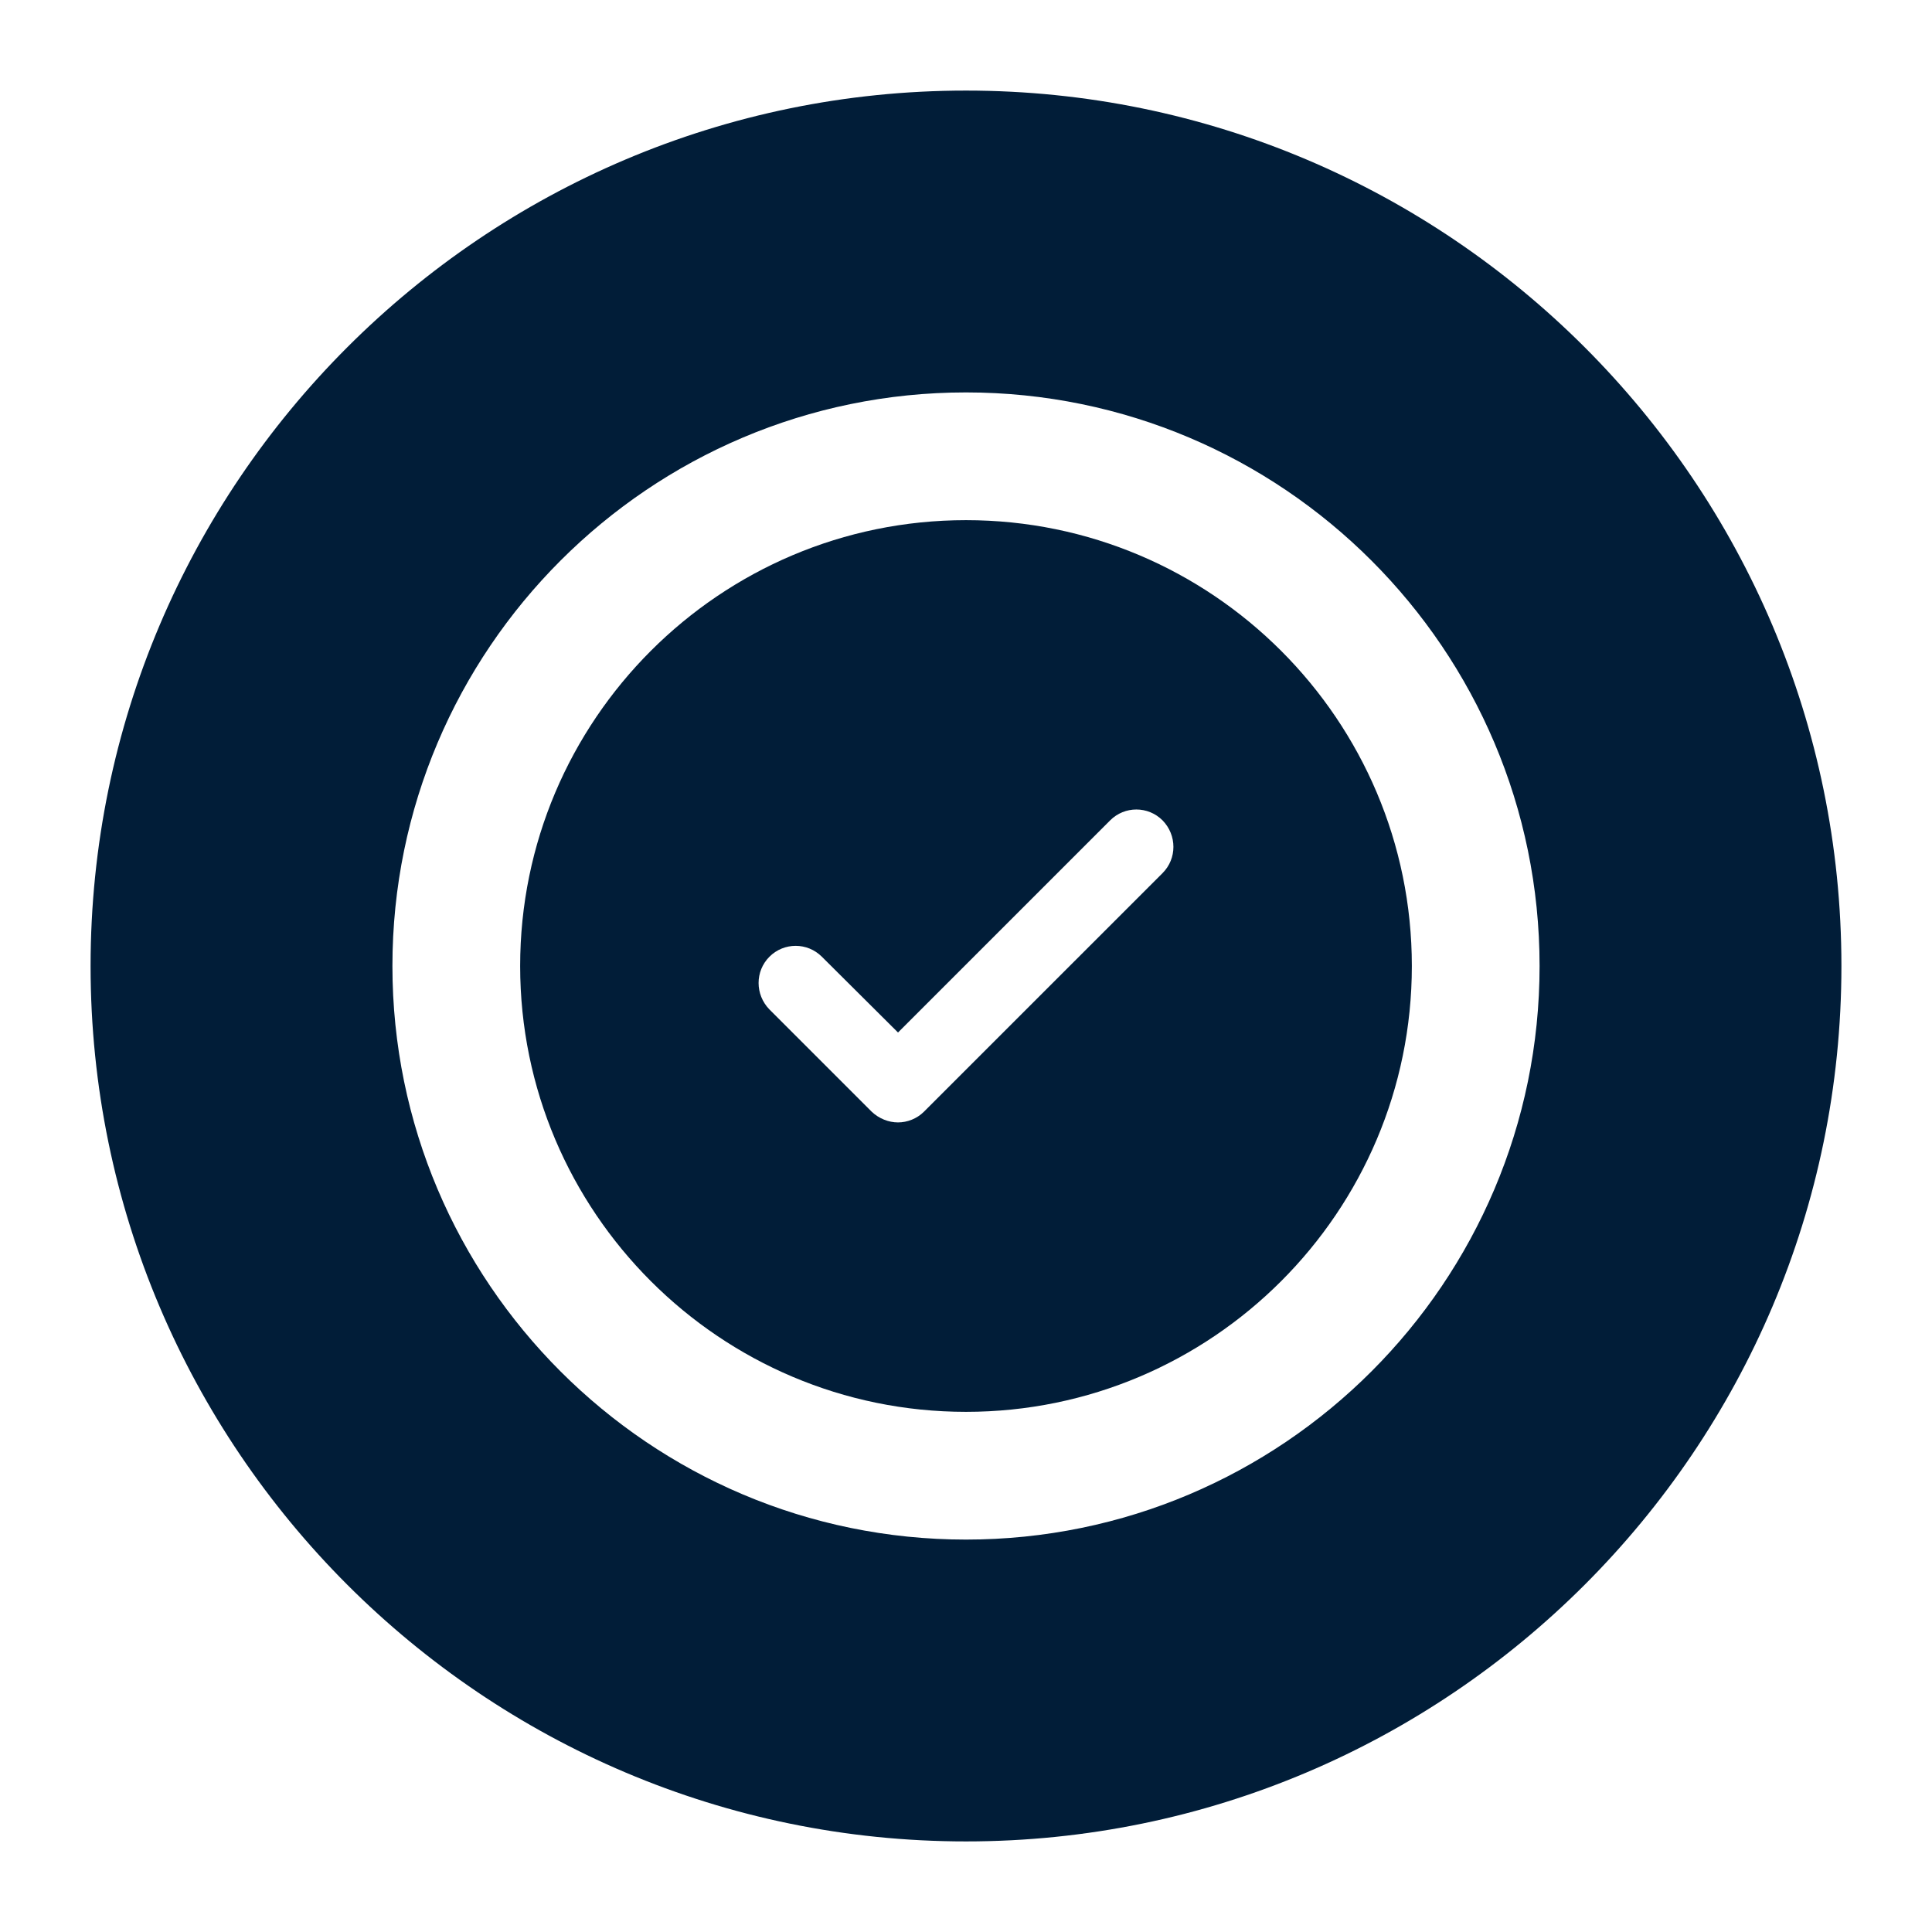
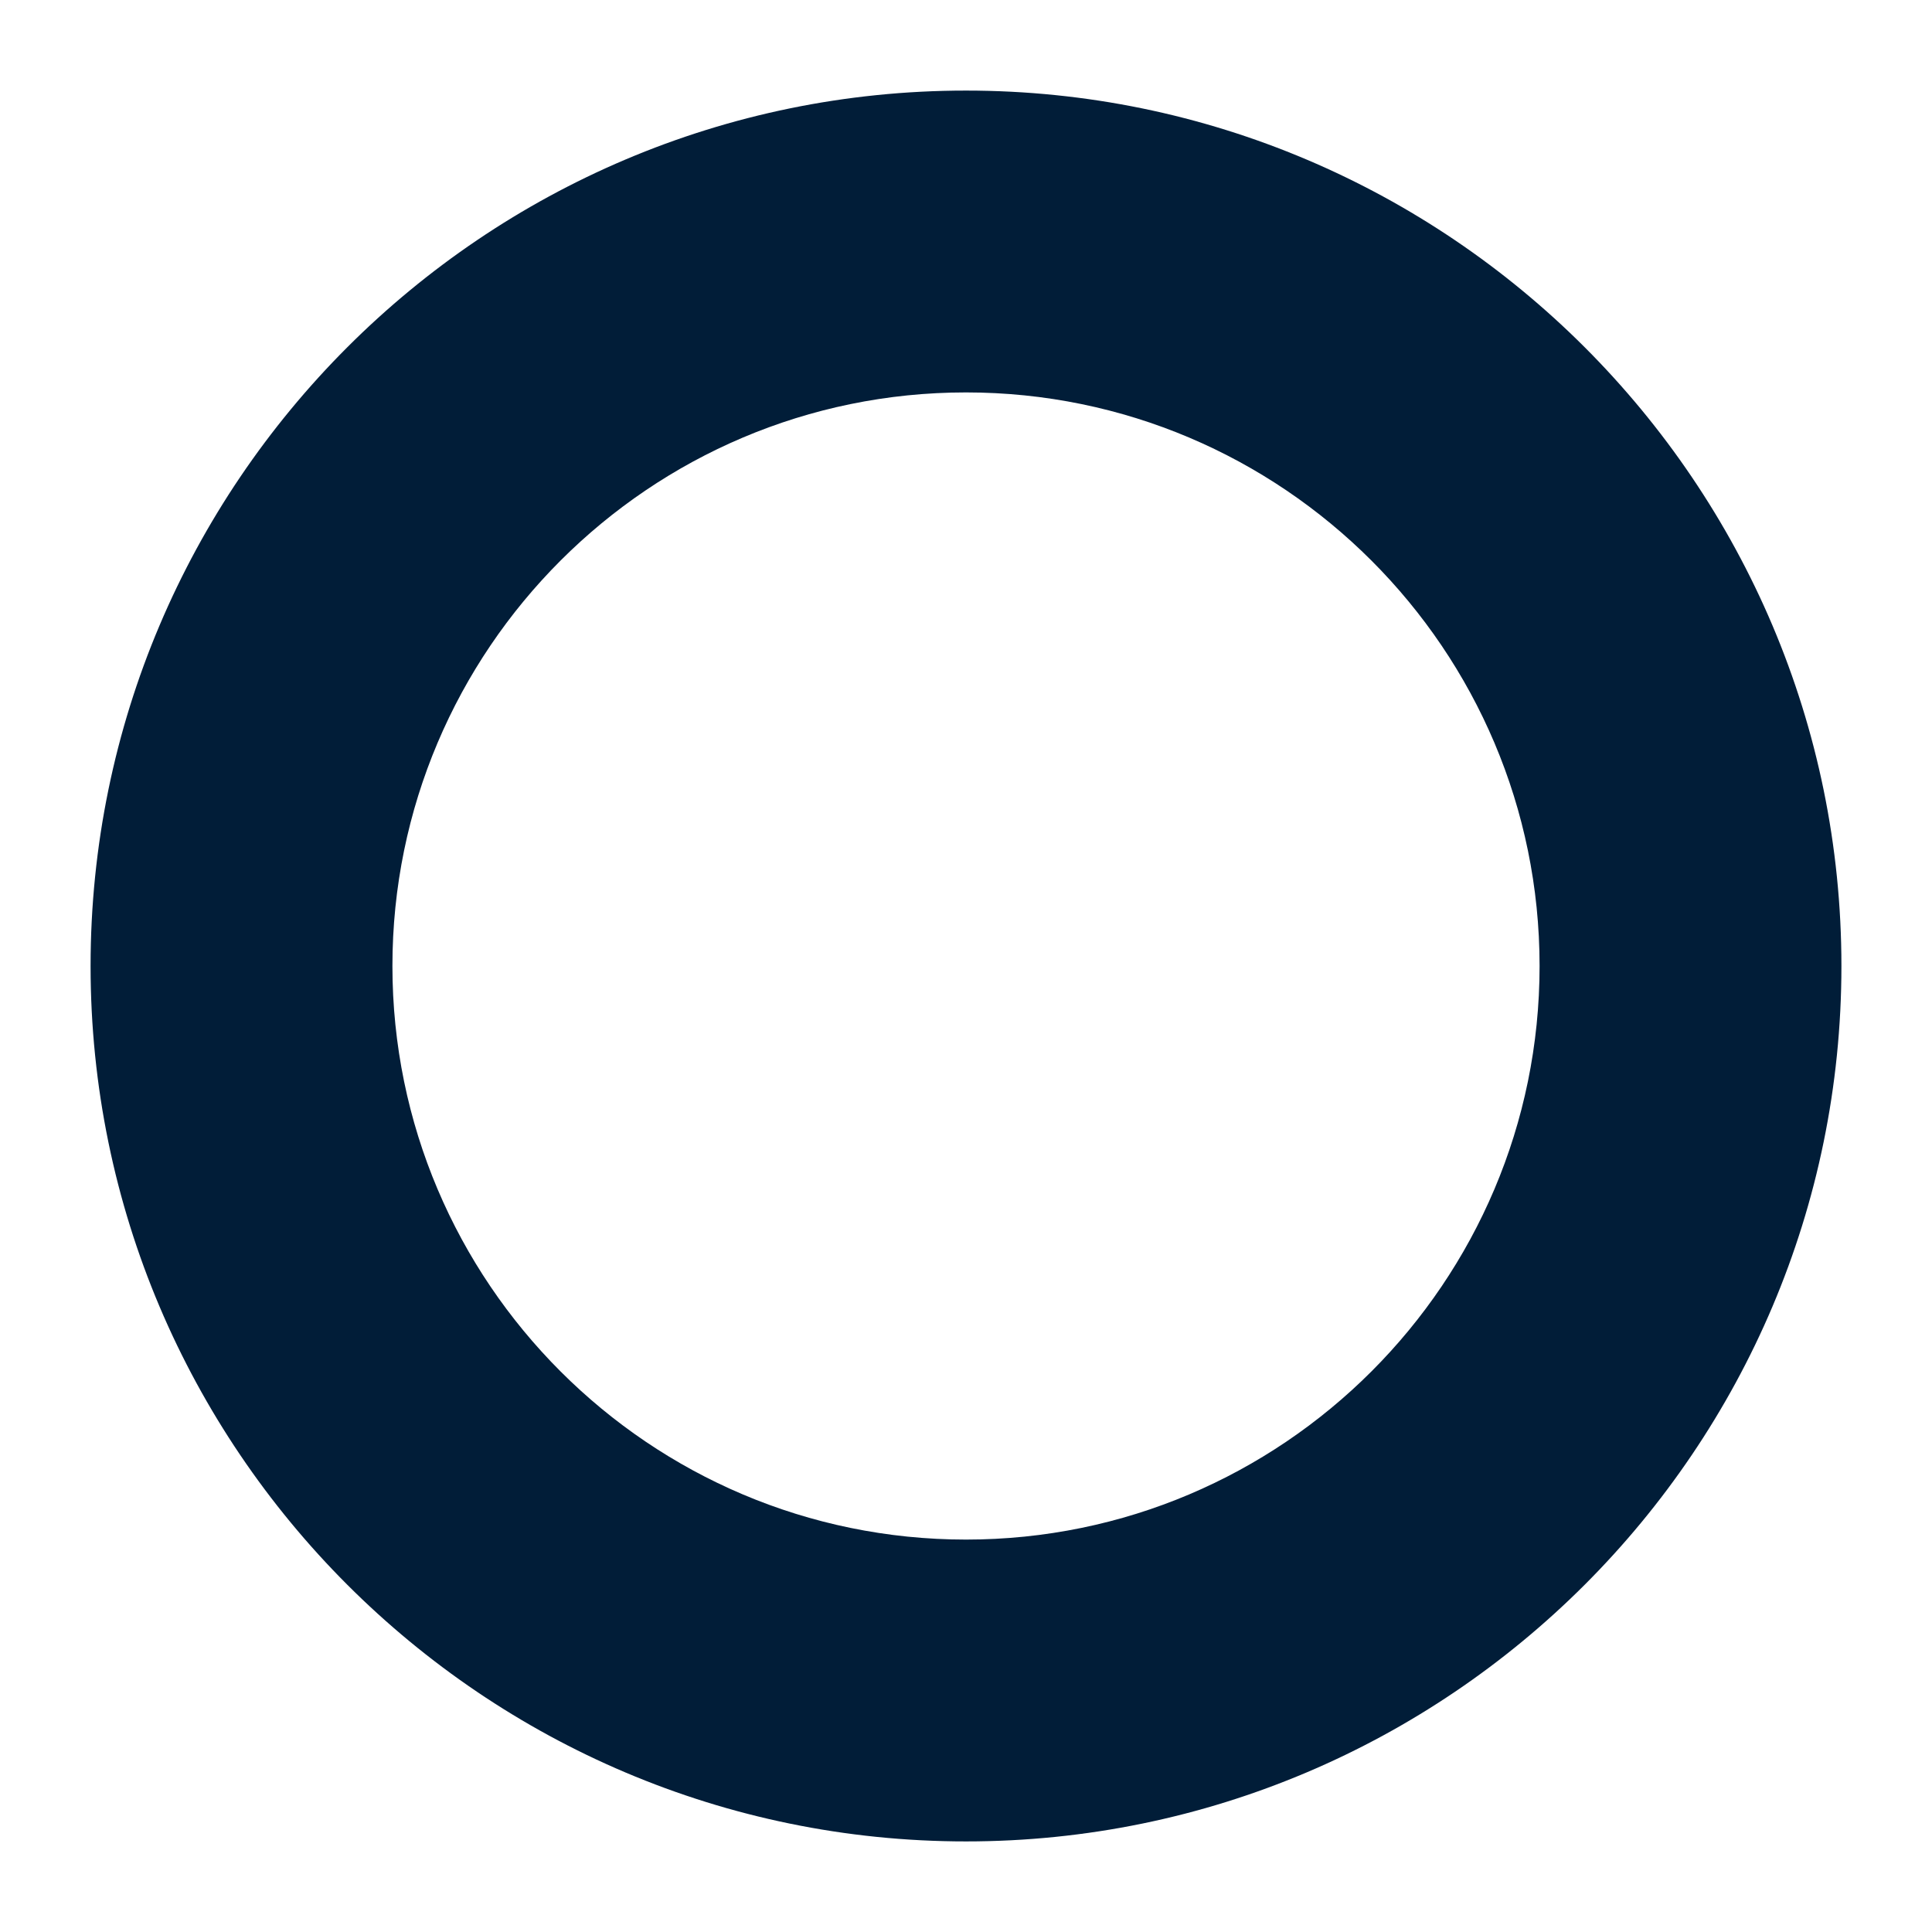
<svg xmlns="http://www.w3.org/2000/svg" width="26" height="26" viewBox="0 0 26 26" fill="none">
-   <path d="M13 7C9.69 7 7 9.69 7 13C7 16.31 9.69 19 13 19C16.31 19 19 16.31 19 13C19 9.69 16.31 7 13 7ZM15.645 11.75L12.435 14.96C12.34 15.055 12.21 15.105 12.085 15.105C11.96 15.105 11.83 15.055 11.73 14.96L10.355 13.585C10.16 13.385 10.16 13.07 10.355 12.875C10.55 12.68 10.865 12.68 11.06 12.875L12.085 13.895L14.94 11.04C15.135 10.845 15.45 10.845 15.645 11.04C15.84 11.24 15.84 11.555 15.645 11.75Z" fill="#011D38" />
  <path d="M13 1.219C6.504 1.219 1.219 6.504 1.219 13C1.219 19.496 6.504 24.781 13 24.781C19.496 24.781 24.781 19.496 24.781 13C24.781 6.504 19.496 1.219 13 1.219ZM13 20.719C8.742 20.719 5.281 17.258 5.281 13C5.281 8.742 8.742 5.281 13 5.281C17.258 5.281 20.719 8.742 20.719 13C20.719 17.258 17.258 20.719 13 20.719Z" fill="#011D38" />
</svg>